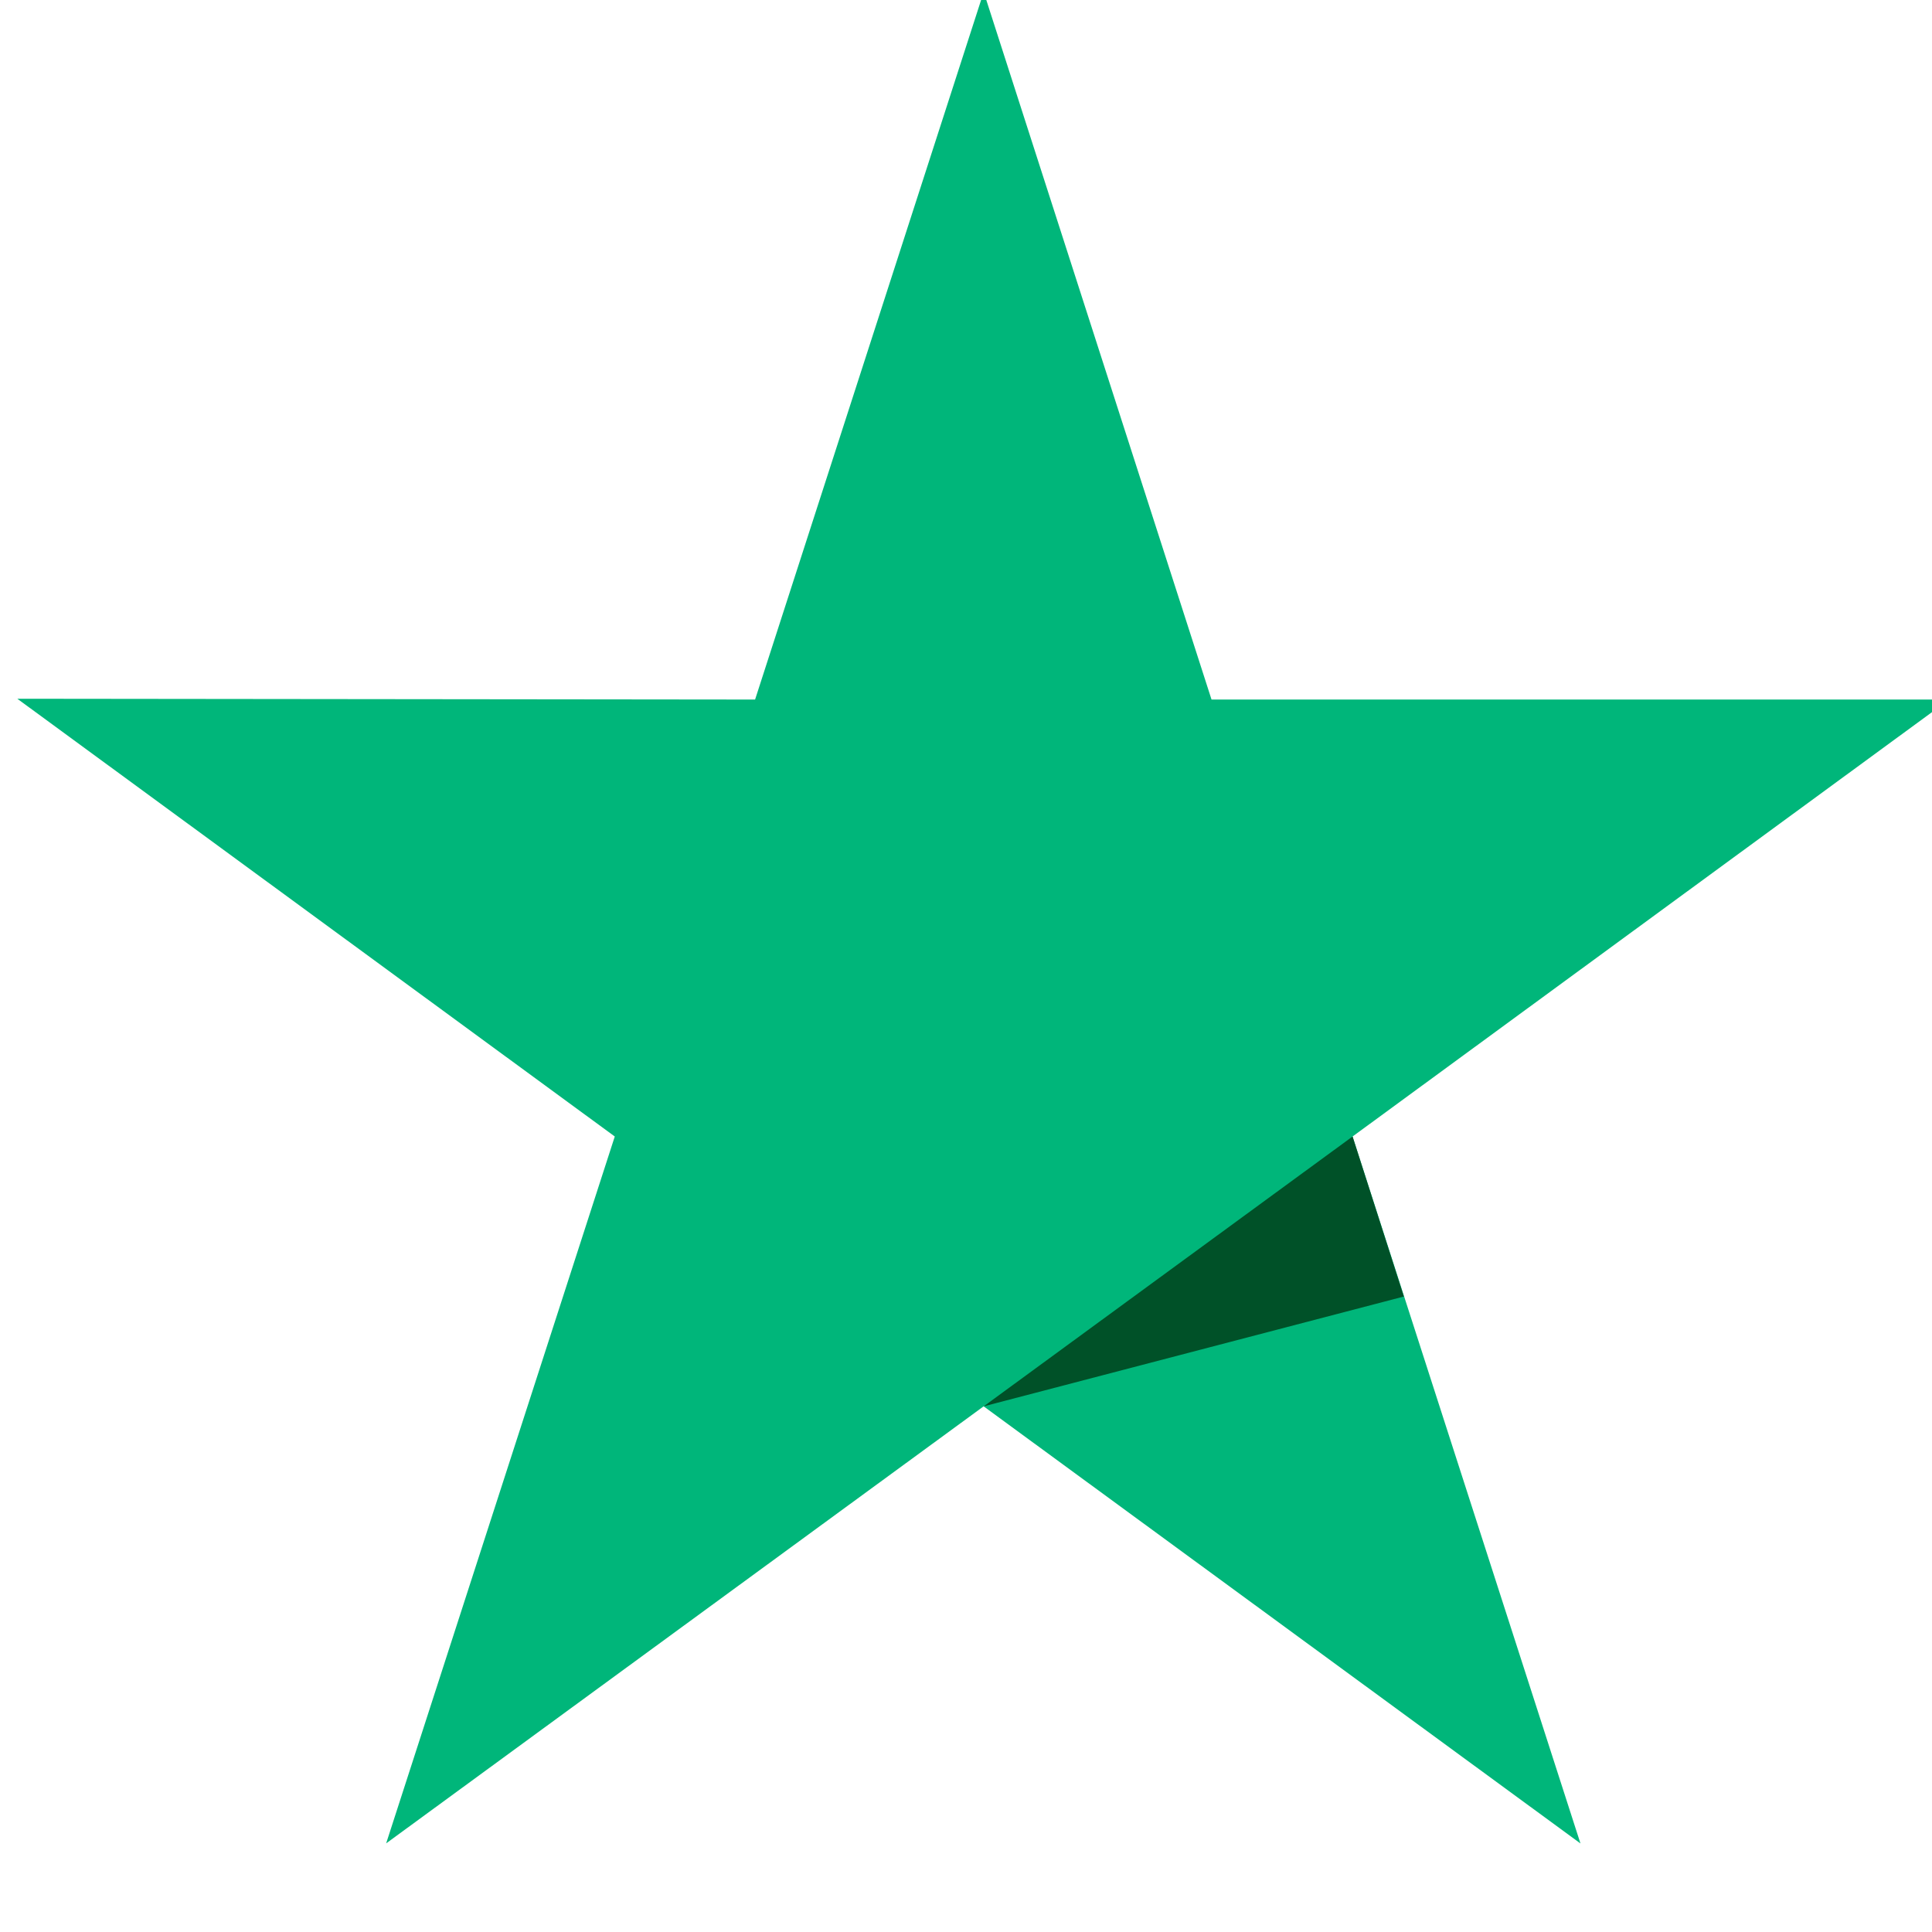
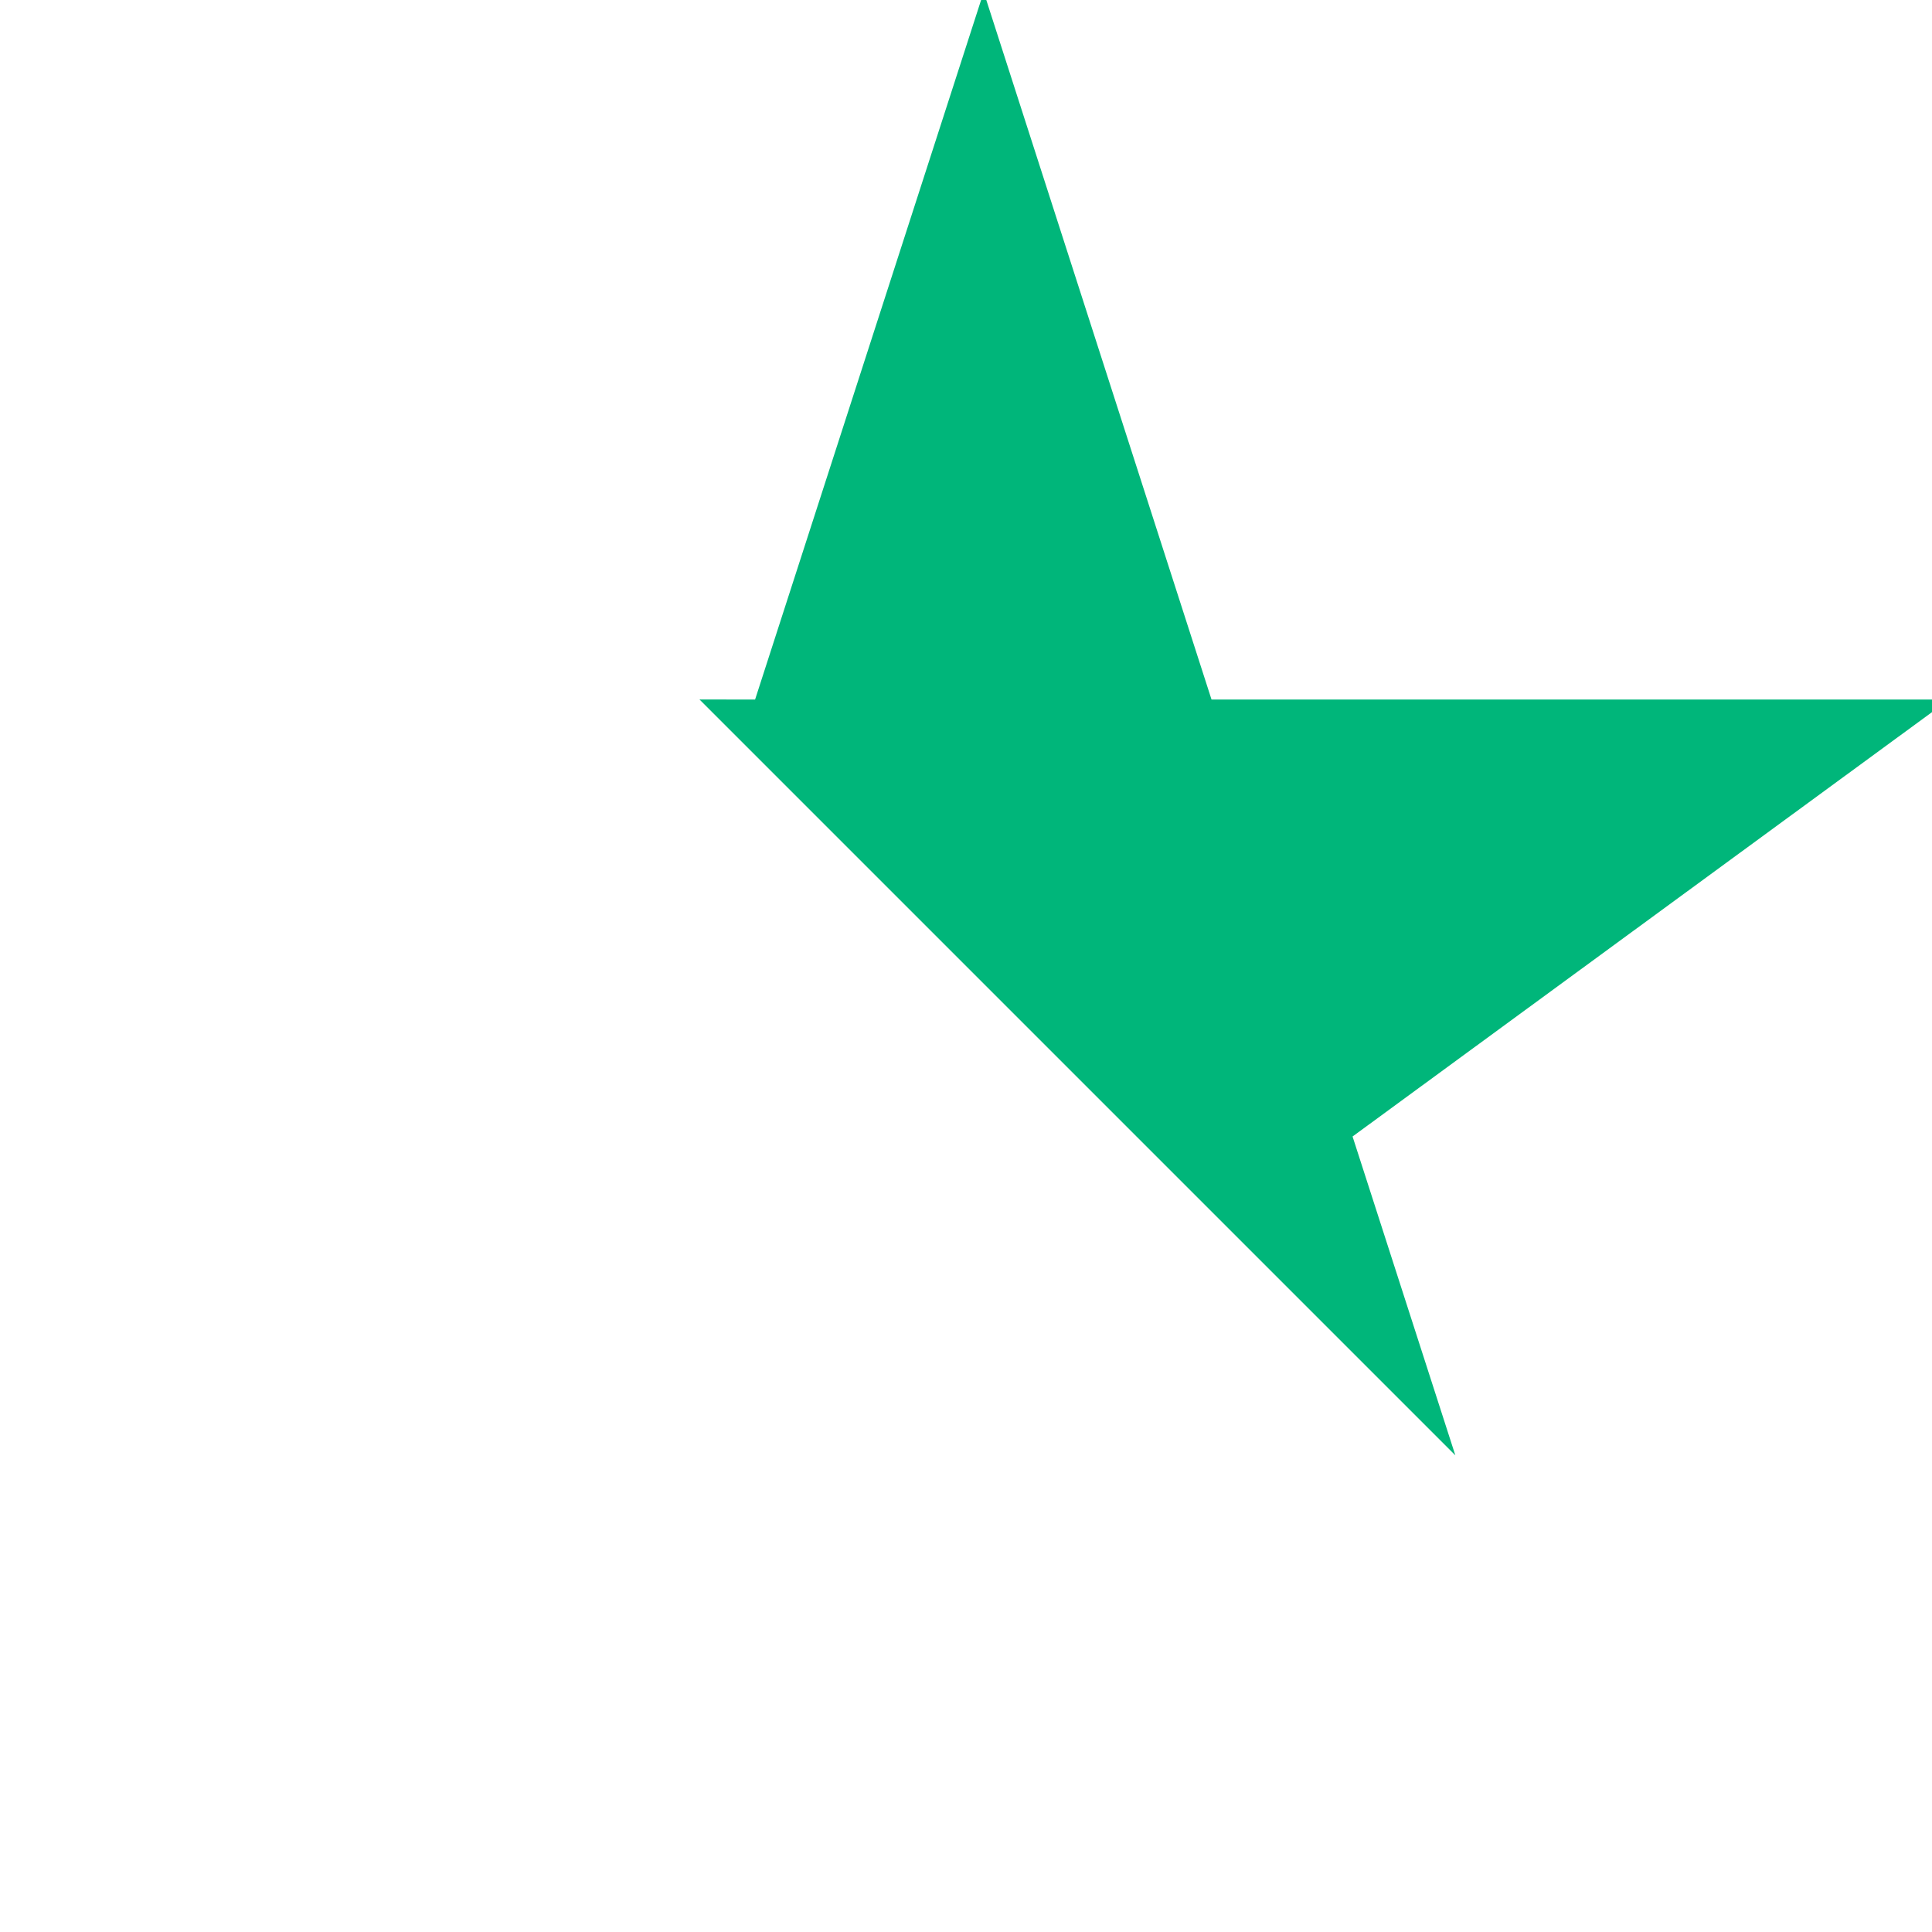
<svg xmlns="http://www.w3.org/2000/svg" width="24" height="24" fill="none">
  <g clip-path="url(#a)">
    <path d="M24.215 8.69H15.05L12.22-.1 9.38 8.69.215 8.68l7.422 5.438-2.84 8.781 7.422-5.429 7.414 5.43-2.831-8.782 7.413-5.429z" fill="#00B67A" />
-     <path d="M17.439 16.106l-.637-1.988-4.582 3.352 5.219-1.364z" fill="#005128" />
  </g>
  <defs>
    <clipPath id="a">
-       <path fill="#fff" d="M0 0H24V24H0z" />
+       <path fill="#fff" d="M0 0H24V24z" />
    </clipPath>
  </defs>
</svg>